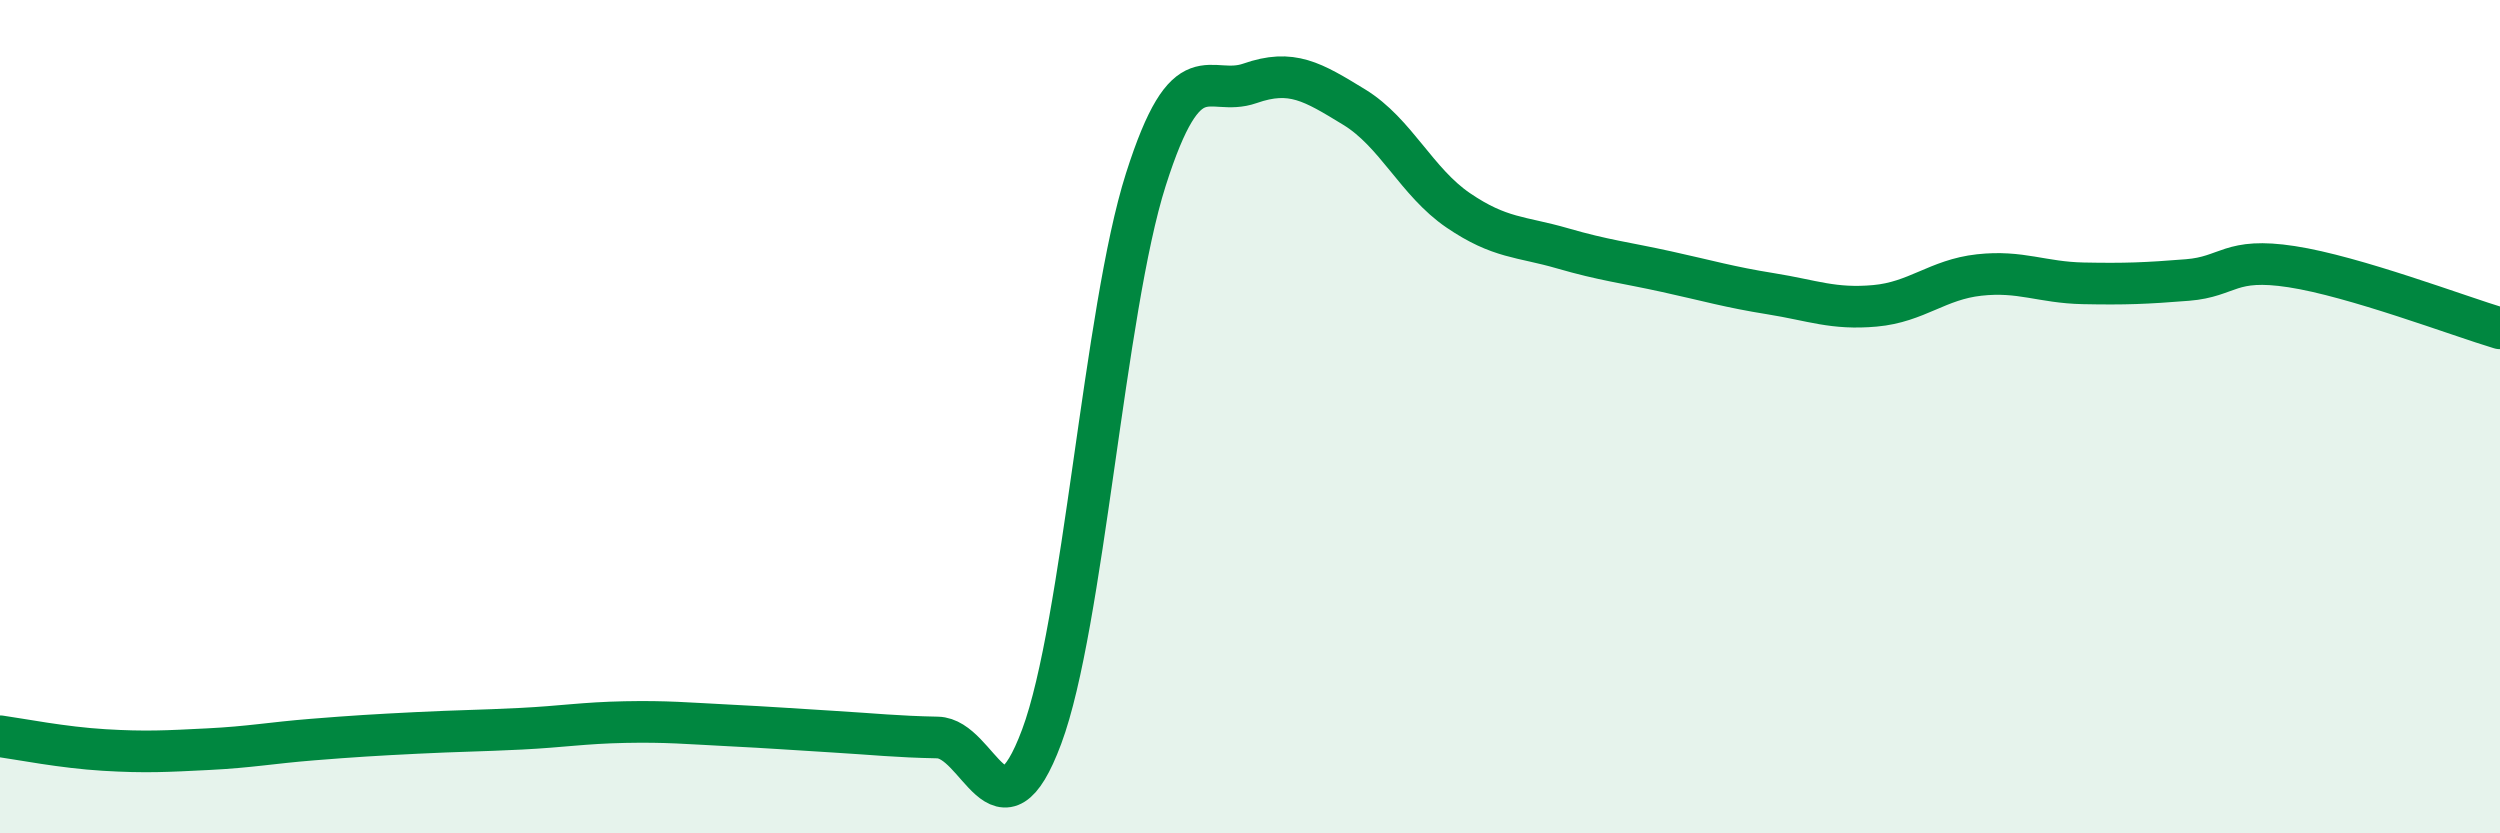
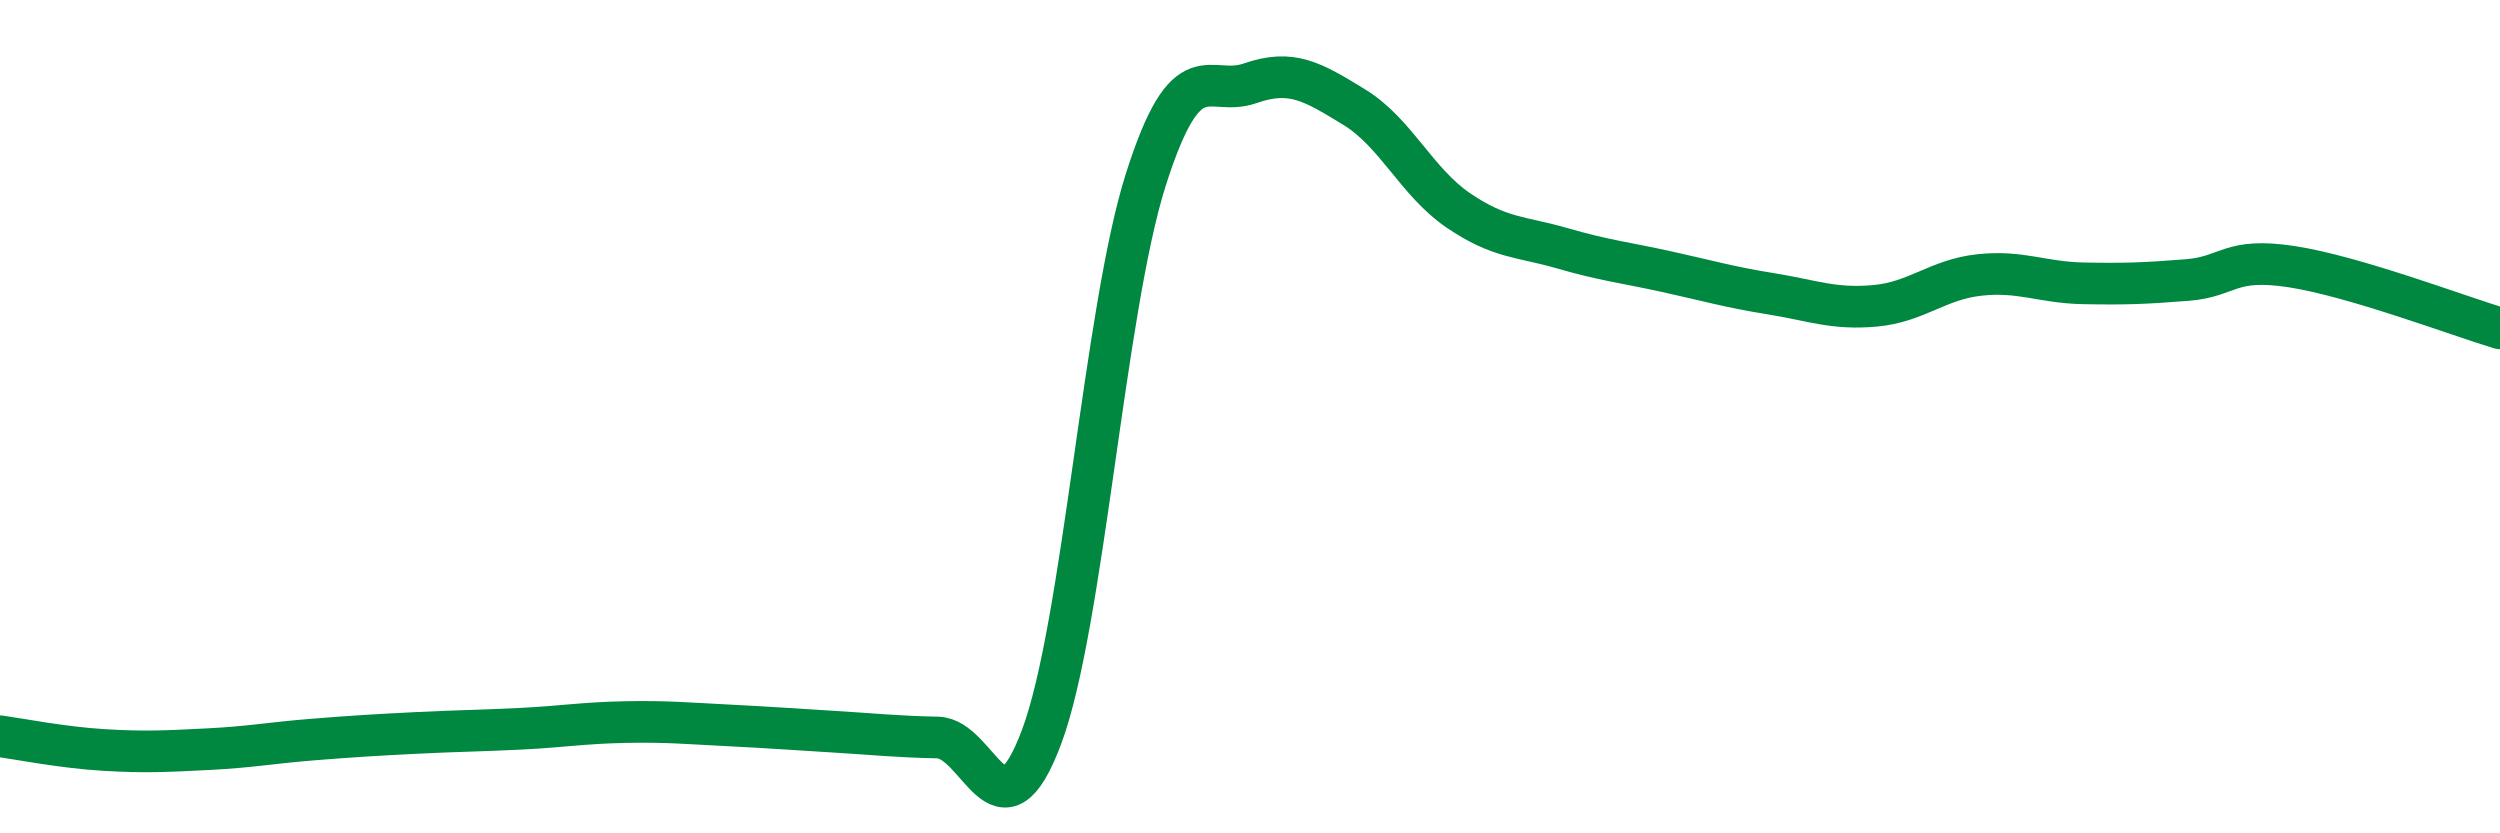
<svg xmlns="http://www.w3.org/2000/svg" width="60" height="20" viewBox="0 0 60 20">
-   <path d="M 0,17.67 C 0.5,17.74 1.5,17.94 2.5,18 C 3.5,18.06 4,18.03 5,17.98 C 6,17.93 6.5,17.83 7.5,17.75 C 8.5,17.67 9,17.64 10,17.59 C 11,17.54 11.5,17.54 12.5,17.49 C 13.5,17.44 14,17.35 15,17.33 C 16,17.31 16.5,17.36 17.5,17.41 C 18.5,17.46 19,17.5 20,17.56 C 21,17.62 21.5,17.68 22.5,17.7 C 23.5,17.72 24,20.36 25,17.68 C 26,15 26.5,7.45 27.5,4.31 C 28.5,1.17 29,2.35 30,2 C 31,1.65 31.5,1.96 32.5,2.57 C 33.5,3.18 34,4.37 35,5.05 C 36,5.73 36.5,5.67 37.5,5.96 C 38.5,6.25 39,6.3 40,6.52 C 41,6.74 41.5,6.89 42.5,7.05 C 43.5,7.21 44,7.43 45,7.34 C 46,7.25 46.5,6.71 47.5,6.6 C 48.5,6.49 49,6.78 50,6.8 C 51,6.82 51.5,6.8 52.5,6.72 C 53.5,6.64 53.5,6.17 55,6.4 C 56.5,6.63 59,7.58 60,7.88L60 20L0 20Z" fill="#008740" opacity="0.1" stroke-linecap="round" stroke-linejoin="round" />
  <path d="M 0,17.67 C 0.5,17.74 1.5,17.94 2.5,18 C 3.5,18.06 4,18.03 5,17.98 C 6,17.93 6.5,17.83 7.5,17.75 C 8.5,17.67 9,17.64 10,17.59 C 11,17.54 11.5,17.54 12.5,17.49 C 13.5,17.44 14,17.35 15,17.33 C 16,17.31 16.5,17.36 17.5,17.41 C 18.5,17.46 19,17.5 20,17.56 C 21,17.62 21.5,17.68 22.5,17.7 C 23.5,17.72 24,20.36 25,17.68 C 26,15 26.5,7.45 27.5,4.31 C 28.5,1.17 29,2.35 30,2 C 31,1.65 31.5,1.96 32.5,2.57 C 33.5,3.18 34,4.37 35,5.05 C 36,5.73 36.5,5.67 37.5,5.96 C 38.5,6.25 39,6.3 40,6.52 C 41,6.74 41.5,6.89 42.5,7.05 C 43.5,7.21 44,7.43 45,7.34 C 46,7.25 46.5,6.71 47.5,6.6 C 48.5,6.49 49,6.78 50,6.8 C 51,6.82 51.5,6.8 52.5,6.72 C 53.5,6.64 53.5,6.17 55,6.4 C 56.5,6.63 59,7.58 60,7.88" stroke="#008740" stroke-width="1" fill="none" stroke-linecap="round" stroke-linejoin="round" />
</svg>